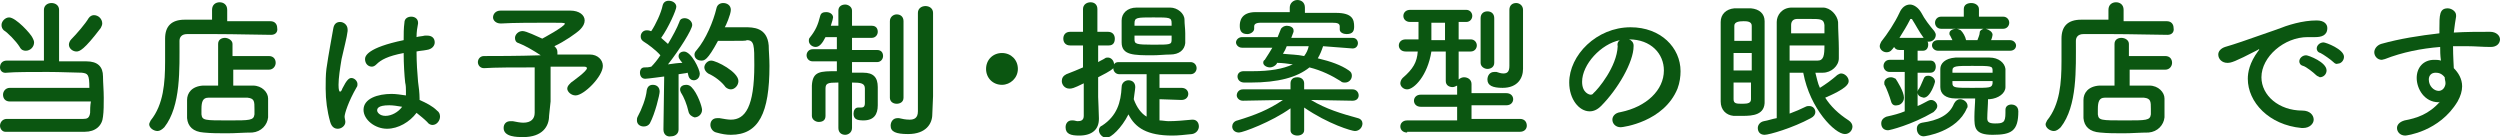
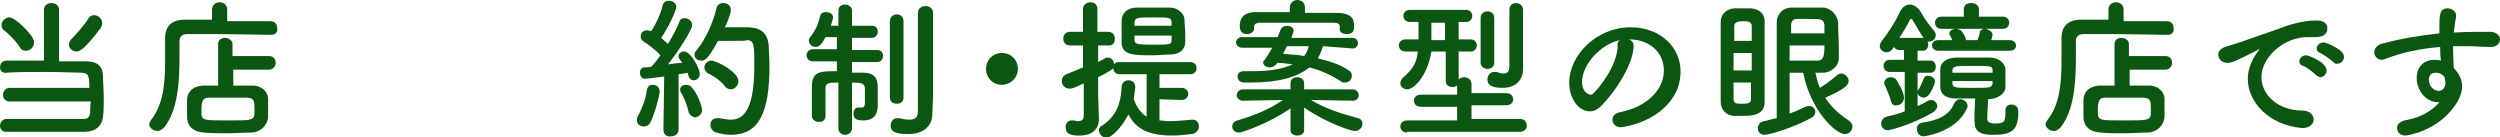
<svg xmlns="http://www.w3.org/2000/svg" version="1.1" id="レイヤー_1" x="0px" y="0px" viewBox="0 0 330.1 18.1" style="enable-background:new 0 0 330.1 18.1;" xml:space="preserve">
  <style type="text/css">
	.st0{fill:#0B5611;}
</style>
  <g>
    <path class="st0" d="M1.3,13.4c-0.6,0-0.9-0.4-0.9-0.9c0-0.4,0.3-0.9,0.9-0.9h10.5c0-1.8-0.2-1.9-1-2c-0.9,0-2.7-0.1-4.5-0.1   c-2.1,0-4.4,0-5.4,0.1c0,0,0,0,0,0C0.3,9.7,0,9.3,0,8.9C0,8.4,0.3,8,0.9,8c1,0,2.9,0,4.9,0l0-6.7c0-0.6,0.5-0.9,1-0.9   c0.5,0,1,0.3,1,0.9l0,6.8c1.5,0,2.9,0,3.6,0c1.5,0,2.2,0.7,2.2,2c0,0.8,0.1,1.8,0.1,2.8c0,0.9,0,1.8-0.1,2.5c-0.1,1.2-1,2-2.4,2   c-1.2,0-3.6,0-5.9,0c-1.8,0-3.6,0-4.6,0C0.3,17.4,0,17,0,16.6c0-0.4,0.3-0.9,0.9-0.9h0c1.1,0,3.2,0,5.2,0c2,0,4,0,4.9,0   c0.5,0,0.8-0.1,0.9-0.8c0-0.4,0-0.9,0.1-1.5H1.3z M2.6,6.2C2.1,5.4,1,4.3,0.5,4C0.3,3.8,0.2,3.6,0.2,3.3c0-0.5,0.5-1,1-1   c0.9,0,2.9,2.2,3.1,2.7c0.1,0.2,0.2,0.4,0.2,0.6c0,0.6-0.5,1.1-1.1,1.1C3.1,6.7,2.8,6.6,2.6,6.2z M10.1,6.8c-0.5,0-1-0.4-1-0.9   c0-0.2,0.1-0.5,0.3-0.7c0.7-0.7,1.9-2.1,2.3-2.8c0.2-0.3,0.5-0.4,0.7-0.4c0.6,0,1.1,0.5,1.1,1.1c0,0.2-0.1,0.4-0.2,0.6   C11.1,6.6,10.5,6.8,10.1,6.8z" />
    <path class="st0" d="M35.8,4.6c-1.5,0-4.7-0.1-7.4-0.1c-1.5,0-2.9,0-3.7,0c-0.7,0-1,0.4-1,0.9c0,3.7,0.2,8.6-2,11.4   c-0.3,0.3-0.6,0.5-0.9,0.5c-0.5,0-1.1-0.4-1.1-0.9c0-0.1,0.1-0.3,0.2-0.5c1.7-2.1,1.9-5,1.9-7.8c0-1,0-2,0-2.9c0,0,0,0,0-0.1   c0-1.6,0.8-2.5,2.6-2.5c0.9,0,2.2,0,3.6,0V1.3c0-0.7,0.5-1,1-1s1,0.3,1,1v1.5c2.2,0,4.4,0,5.7,0c0.6,0,0.9,0.4,0.9,0.9   C36.7,4.2,36.4,4.6,35.8,4.6L35.8,4.6z M30.8,9.1v2.2c0.9,0,1.9,0,2.6,0c1.2,0,2,0.9,2,1.7c0,0.4,0,0.8,0,1.2s0,0.8,0,1.3   c-0.1,1-0.9,1.9-2.1,2c-1.1,0-2.2,0.1-3.3,0.1c-1.1,0-2.1,0-3.1-0.1c-1.4-0.1-2.1-0.8-2.2-1.9c0-0.4,0-0.8,0-1.1c0-0.4,0-0.8,0-1.3   c0-0.9,0.6-1.8,2.1-1.9c0.6,0,1.2,0,2,0l0-5.5c0-0.6,0.5-0.8,0.9-0.8s1,0.3,1,0.8l0,1.6h4.8c0.6,0,0.9,0.4,0.9,0.9   c0,0.4-0.3,0.9-0.9,0.9H30.8z M33.6,14.4c0-1,0-1.4-0.9-1.5c-0.7,0-1.5,0-2.3,0c-1,0-2.1,0-2.9,0c-0.7,0-0.9,0.5-0.9,1.5   c0,0.2,0,0.4,0,0.7c0.1,0.8,0.4,0.8,3.6,0.8c2.8,0,3.3,0,3.4-0.8C33.6,14.8,33.6,14.6,33.6,14.4z" />
-     <path class="st0" d="M44.6,17c-0.4,0-0.8-0.2-1-0.9c-0.4-1.4-0.6-2.9-0.6-4.4c0-0.9,0-1.8,0.1-2.6C43.4,7,43.8,5,44,3.8   c0.1-0.7,0.5-0.9,0.9-0.9c0.5,0,1,0.4,1,1c0,0,0,0.1,0,0.2c-0.1,0.9-0.5,2.3-0.8,3.7c-0.2,1.2-0.4,2.5-0.4,3.4   c0,0.7,0.1,0.9,0.2,0.9c0.1,0,0.2-0.1,0.3-0.4c0.6-1.2,0.9-1.4,1.2-1.4c0.4,0,0.8,0.4,0.8,0.8c0,0.1,0,0.3-0.1,0.4   c-1.1,1.9-1.6,3.5-1.6,3.9c0,0.2,0.1,0.5,0.1,0.7C45.6,16.6,45.1,17,44.6,17z M51.1,17c-1.6,0-3.1-1.2-3.1-2.5   c0-1.5,1.9-2.1,3.7-2.1c0.6,0,1.2,0.1,1.9,0.2c0-0.2,0-0.4,0-0.6c0-0.3,0-0.7-0.1-1.1C53.4,10,53.3,8.5,53.3,7   c-2.1,0.4-3,0.9-3.6,1.5c-0.2,0.2-0.4,0.3-0.6,0.3c-0.5,0-0.9-0.4-0.9-1c0-0.4,0.3-1.5,5.1-2.5c0-0.8,0-1.6,0.1-2.3   c0-0.6,0.5-0.8,0.9-0.8c0.5,0,0.9,0.3,0.9,0.8c0,0,0,0.1,0,0.1C55.1,3.6,55,4.2,55,4.9c0.3-0.1,0.7-0.1,1.1-0.2c0.1,0,0.2,0,0.3,0   c0.7,0,1,0.4,1,0.9c0,0.4-0.3,0.9-1.1,1c-0.5,0.1-0.9,0.1-1.3,0.2c0,1.5,0.1,2.9,0.2,4c0.1,0.7,0.2,1.5,0.2,2.2c0,0.1,0,0.1,0,0.2   c0.9,0.4,1.7,0.8,2.3,1.4c0.3,0.2,0.4,0.5,0.4,0.8c0,0.5-0.4,1.1-1,1.1c-0.2,0-0.5-0.1-0.7-0.4c-0.4-0.4-0.9-0.8-1.4-1.2   C54.1,16.1,52.6,17,51.1,17z M51.4,13.9c-1.6,0-1.6,0.5-1.6,0.7c0,0.2,0.3,0.7,1.1,0.7c0.8,0,1.7-0.5,2.2-1.2   C52.5,14,51.9,13.9,51.4,13.9z" />
-     <path class="st0" d="M72.5,15.3C72.5,15.3,72.5,15.3,72.5,15.3c0,1.4-0.9,2.8-3.4,2.8c-0.8,0-2.6,0-2.6-1.2c0-0.5,0.3-0.9,0.9-0.9   c0.1,0,0.2,0,0.3,0c0.5,0.1,1,0.2,1.4,0.2c1,0,1.5-0.5,1.5-1.3v-6c-2.6,0-5.3,0-6.7,0.1h0c-0.5,0-0.8-0.4-0.8-0.8s0.3-0.8,0.8-0.8   c1.4,0,4.5,0,7.5-0.1c-0.9-0.6-2.1-1.3-2.9-1.6c-0.4-0.1-0.5-0.4-0.5-0.7c0-0.4,0.4-0.9,1-0.9c0.5,0,1.9,0.7,2.6,1c0,0,3-1.6,3-2   C74.4,3,74.3,3,72.6,3c-1.9,0-4.9,0-6.4,0.1c0,0,0,0-0.1,0c-0.6,0-1-0.4-1-0.8c0-0.4,0.3-0.9,1-0.9c0.9,0,2.4,0,3.9,0   c2,0,4.2,0,5.3,0c1.2,0,1.9,0.6,1.9,1.3c0,0.4-0.2,0.8-0.6,1.2c-0.5,0.5-2.1,1.6-3.4,2.2c0,0,0.1,0.1,0.1,0.1   c0.2,0.2,0.3,0.4,0.3,0.7c0,0.1,0,0.2,0,0.3c2,0,3.6,0,4.3,0c1,0,1.7,0.7,1.7,1.5c0,1.4-2.5,3.9-3.6,3.9c-0.6,0-1.1-0.5-1.1-0.9   c0-0.3,0.2-0.5,0.5-0.8c0.4-0.3,2.1-1.5,2.1-1.9c0-0.1-0.1-0.2-0.4-0.2c0,0,0,0-4.4,0v4.6L72.5,15.3z" />
    <path class="st0" d="M85,16.7c-0.5,0-0.9-0.3-0.9-0.8c0-0.2,0-0.3,0.1-0.5c0.5-0.9,1.1-2.4,1.2-3.5c0.1-0.5,0.4-0.7,0.8-0.7   c0.5,0,0.9,0.3,0.9,0.9c0,0.4-0.6,2.9-1.3,4.2C85.6,16.6,85.3,16.7,85,16.7z M87.6,17.1l0.1-7c0,0-2.2,0.3-2.5,0.3   c-0.5,0-0.7-0.4-0.7-0.8c0-0.4,0.2-0.7,0.6-0.7c0.3,0,0.5,0,0.9-0.1c0.4-0.4,0.8-0.9,1.2-1.5c-0.6-0.7-1.7-1.5-2.2-1.8   c-0.3-0.2-0.4-0.4-0.4-0.7c0-0.4,0.3-0.8,0.8-0.8c0.1,0,0.3,0,0.5,0.1l0.1,0c0.6-0.9,1.3-2.4,1.5-3.4c0.1-0.4,0.4-0.6,0.8-0.6   c0.5,0,1,0.3,1,0.8c0,0.4-1,2.7-2,4.1c0.3,0.3,0.6,0.5,0.9,0.8c0.6-1,1.2-2.1,1.5-2.9c0.1-0.4,0.4-0.5,0.7-0.5c0.5,0,1,0.4,1,0.9   c0,0.6-1.7,3.3-3.2,5.2c0.7-0.1,1.4-0.2,1.9-0.2c-0.5-0.6-0.5-0.7-0.5-0.9c0-0.4,0.4-0.6,0.7-0.6c1,0,2.1,2.4,2.1,2.9   c0,0.6-0.4,0.9-0.8,0.9c-0.3,0-0.6-0.2-0.7-0.6c0-0.1-0.1-0.3-0.1-0.4c-0.3,0.1-0.7,0.1-1.2,0.2l0,7.3c0,0.6-0.5,0.9-1,0.9   C88.1,18.1,87.6,17.8,87.6,17.1L87.6,17.1z M90.9,14.7c-0.2-0.9-0.6-1.9-1-2.5c-0.1-0.2-0.1-0.3-0.1-0.4c0-0.4,0.4-0.6,0.8-0.6   c0.3,0,0.5,0.1,0.7,0.3c0.8,0.8,1.4,2.6,1.4,3c0,0.6-0.5,1-1,1C91.4,15.4,91,15.2,90.9,14.7z M94.8,5.4C93.4,8,93,8,92.6,8   c-0.5,0-0.9-0.3-0.9-0.8c0-0.2,0.1-0.4,0.3-0.6c1.2-1.4,2.2-3.8,2.6-5.5c0.1-0.5,0.5-0.7,0.9-0.7c0.5,0,1,0.3,1,0.9   c0,0.6-0.7,2.2-0.8,2.3c0.8,0,1.9,0,2.7,0c1,0,2.9,0,3.1,2.4c0,0.7,0.1,1.6,0.1,2.7c0,6.2-1.4,9.1-5.1,9.1c-0.6,0-1.2-0.1-1.9-0.3   c-0.5-0.1-0.8-0.6-0.8-1c0-0.5,0.3-0.9,0.9-0.9c0.1,0,0.2,0,0.3,0c0.6,0.1,1.1,0.2,1.5,0.2c1.9,0,3.1-1.7,3.1-7.2   c0-2.6,0-3.3-1-3.3C98.5,5.4,98.5,5.4,94.8,5.4z M95.8,11.5c-0.5-0.7-1.4-1.4-2.3-1.8C93.2,9.5,93,9.2,93,8.9   c0-0.4,0.4-0.9,0.9-0.9c0.7,0,3.6,1.5,3.6,2.7c0,0.6-0.5,1.1-1,1.1C96.3,11.8,96,11.7,95.8,11.5z" />
    <path class="st0" d="M110.6,10.9c-1.3,0-1.6,0.1-1.6,0.8c0,0.3,0,0.6,0,1c0,0.9,0,1.9,0,2.6v0c0,0.6-0.4,0.8-0.9,0.8   c-0.4,0-0.9-0.3-0.9-0.8c0-0.5,0-1.2,0-2c0-0.7,0-1.4,0-2c0.1-1.9,1.1-1.9,3.3-1.9V8.1l-3.2,0c-0.5,0-0.8-0.4-0.8-0.8   c0-0.4,0.3-0.8,0.8-0.8h3.2V4.9H109c-0.4,0.8-0.8,1.3-1.3,1.3c-0.5,0-0.9-0.4-0.9-0.8c0-0.1,0-0.3,0.1-0.4c0.8-1,1.1-1.7,1.4-2.9   c0.1-0.4,0.4-0.5,0.8-0.5c0.5,0,0.9,0.3,0.9,0.7c0,0.1-0.1,0.5-0.3,1.1l1,0v-2c0-0.6,0.5-0.8,0.9-0.8c0.4,0,0.9,0.3,0.9,0.8v2   l2.6,0c0.6,0,0.8,0.4,0.8,0.8c0,0.4-0.3,0.8-0.8,0.8h-2.6v1.6h3.3c0.6,0,0.8,0.4,0.8,0.8c0,0.4-0.3,0.8-0.8,0.8l-3.3,0v1.4   c0.5,0,1.1,0,1.5,0c1.3,0,1.9,0.6,1.9,1.9c0,0.6,0,1.6,0,2.3c0,0,0,0.1,0,0.1c0,1.2-0.5,2-1.9,2c-0.9,0-1.3-0.2-1.3-0.9   c0-0.4,0.2-0.8,0.6-0.8c0,0,0.1,0,0.1,0c0.1,0,0.2,0,0.3,0c0.3,0,0.5-0.1,0.5-0.6c0,0,0-1.3,0-1.9c0-0.7-0.5-0.8-1.7-0.8v6   c0,0.6-0.5,0.9-0.9,0.9c-0.5,0-0.9-0.3-0.9-0.9V10.9z M117.5,2.8c0-0.6,0.5-0.9,0.9-0.9c0.5,0,0.9,0.3,0.9,0.9v10.1   c0,0.6-0.5,0.8-0.9,0.8c-0.5,0-0.9-0.3-0.9-0.8V2.8z M123.1,15.1C123.1,15.1,123.1,15.1,123.1,15.1c0,1.2-0.8,2.6-3.2,2.6   c-1.6,0-2.3-0.3-2.3-1.1c0-0.5,0.3-1,0.9-1c0.1,0,0.1,0,0.2,0c0.4,0.1,0.9,0.2,1.4,0.2c0.6,0,1.1-0.2,1.1-1.1c0-0.7,0-6.2,0-9.9   c0-1.5,0-2.7,0-3.1c0-0.6,0.5-0.9,1-0.9c0.5,0,1,0.3,1,0.9c0,0,0,0,0,11L123.1,15.1z" />
    <path class="st0" d="M132.3,11.2c-1.2,0-2.1-0.9-2.1-2.1s0.9-2.1,2.1-2.1c1.2,0,2.1,0.9,2.1,2.1S133.4,11.2,132.3,11.2z" />
    <path class="st0" d="M153.1,13.1v2.8c0.4,0,0.8,0.1,1.2,0.1c1,0,2-0.1,3.1-0.2c0,0,0,0,0.1,0c0.5,0,0.8,0.4,0.8,0.9   c0,0.4-0.3,0.9-0.9,1c-1,0.1-1.8,0.2-2.6,0.2c-3.3,0-4.9-1-5.8-2.8c-0.9,1.8-2.3,3.1-2.9,3.1c-0.5,0-1-0.5-1-1   c0-0.2,0.1-0.5,0.4-0.6c2-1.3,2.5-3.1,2.6-5.1c0-0.6,0.5-0.9,0.9-0.9c0.5,0,0.9,0.3,0.9,0.9c0,0.3-0.2,1.4-0.2,1.6   c0.4,1.1,1,1.9,1.7,2.3l0-5.6h-3.6c-0.5,0-0.8-0.4-0.8-0.8c-0.1,0.1-0.2,0.3-2,1.2c0,1.3,0,2.3,0,2.6c0,0.3,0.1,2.1,0.1,2.8   c0,0,0,0.1,0,0.1c0,1.3-0.8,2.2-2.6,2.2c-1.1,0-1.8-0.2-1.8-1.1c0-0.5,0.3-0.9,0.8-0.9c0.1,0,0.1,0,0.2,0c0.2,0,0.4,0.1,0.6,0.1   c0.4,0,0.8-0.1,0.8-0.7v-4.3c-1.4,0.7-1.6,0.7-1.9,0.7c-0.6,0-1-0.5-1-1c0-0.4,0.2-0.7,0.6-0.9c0.8-0.3,1.5-0.6,2.2-0.9V6h-1.7   c-0.6,0-0.9-0.4-0.9-0.9s0.3-0.9,0.9-0.9h1.7l0-3c0-0.6,0.5-0.9,1-0.9c0.5,0,0.9,0.3,0.9,0.9v3h1.4c0.6,0,0.9,0.4,0.9,0.9   S147,6,146.4,6H145v2.2c0.3-0.2,0.6-0.3,0.9-0.5c0.1-0.1,0.3-0.1,0.4-0.1c0.4,0,0.8,0.4,0.8,0.9c0.1-0.2,0.3-0.3,0.6-0.3h9.5   c0.5,0,0.8,0.4,0.8,0.8c0,0.4-0.3,0.8-0.8,0.8h-4.1l0,1.8l2.9,0c0.6,0,0.9,0.4,0.9,0.8s-0.3,0.8-0.9,0.8L153.1,13.1z M154.5,7.2   c-0.7,0-1.5,0.1-2.3,0.1c-2.5,0-4.1,0-4.1-1.7c0-0.3,0-0.7,0-1.1c0-0.6,0-1.3,0-1.8c0-0.9,0.7-1.7,2-1.7c0.7,0,1.5,0,2.2,0   c0.8,0,1.5,0,2.2,0c1,0,1.9,0.8,1.9,1.6c0,0.6,0.1,1.2,0.1,1.8c0,0.4,0,0.9,0,1.3C156.4,6.6,155.7,7.2,154.5,7.2z M154.7,3.1   c0-0.8-0.2-0.8-2.4-0.8c-2.2,0-2.5,0-2.5,0.8c0,0.1,0,0.2,0,0.3h4.9V3.1z M149.8,4.7c0,0.2,0,0.3,0,0.5c0,0.6,0.2,0.7,2.4,0.7   c2.4,0,2.5,0,2.5-0.7c0-0.1,0-0.3,0-0.5H149.8z" />
    <path class="st0" d="M178.6,13.3l-5.5-0.1c2,1.2,4,1.8,6.2,2.4c0.4,0.1,0.6,0.4,0.6,0.7c0,0.5-0.4,1-1,1c-0.4,0-3.5-0.9-6.7-3.1   l0,3v0c0,0.5-0.5,0.7-0.9,0.7s-0.9-0.2-0.9-0.7v0l0-2.9c-2.5,1.8-6.3,3.2-6.8,3.2c-0.6,0-0.9-0.4-0.9-0.8c0-0.3,0.2-0.7,0.7-0.8   c2.3-0.7,4.1-1.4,6-2.7l-5.3,0.1h0c-0.5,0-0.8-0.4-0.8-0.7c0-0.4,0.3-0.8,0.8-0.8l6.3,0l0-0.8c0-0.1,0-0.8,0.9-0.8   c0.5,0,0.9,0.3,0.9,0.8c0,0,0,0,0,0l0,0.8l6.4,0c0.5,0,0.8,0.4,0.8,0.8S179.1,13.3,178.6,13.3L178.6,13.3z M174.7,6.1   c-0.2,0.6-0.4,1.1-0.7,1.6c1.7,0.4,3.1,0.9,4.1,1.6c0.3,0.2,0.4,0.4,0.4,0.7c0,0.5-0.4,0.9-0.9,0.9c-0.2,0-0.4,0-0.6-0.2   c-1.1-0.7-2.5-1.4-4.1-1.8c-1.6,1.3-4.1,2-7.8,2c-0.3,0-0.5,0-0.8,0c-0.6,0-0.9-0.4-0.9-0.8c0-0.4,0.3-0.7,0.8-0.7c0,0,0,0,0,0   c0.4,0,0.8,0,1.2,0c2.3,0,4-0.3,5.3-0.9c-0.7-0.1-1.4-0.2-2.1-0.2l0,0.1c-0.2,0.3-0.6,0.5-0.9,0.5c-0.5,0-0.9-0.3-0.9-0.6   c0-0.1,0-0.3,0.2-0.4c0.4-0.6,0.7-1.1,1-1.6l-4,0c-0.5,0-0.8-0.4-0.8-0.7s0.3-0.7,0.8-0.7l4.7,0c0.1-0.3,0.3-0.7,0.4-1   c0.1-0.3,0.5-0.5,0.8-0.5c0.4,0,0.9,0.2,0.9,0.6c0,0.1,0,0.1,0,0.2l-0.3,0.8l8.1,0c0.5,0,0.7,0.4,0.7,0.7s-0.2,0.7-0.7,0.7   L174.7,6.1z M176.9,3.9V3.5c0-0.4-0.3-0.5-1-0.5c-1.4,0-3.1,0-4.8,0c-1.7,0-3.4,0-4.6,0c-0.7,0-0.9,0.2-0.9,0.5v0.3v0   c0,0.4-0.5,0.7-0.9,0.7c-0.9,0-1-0.6-1-1.1c0-0.5,0.1-1.8,2.1-1.8c1.5,0,3,0,4.5,0V1c0-0.6,0.5-1,1-1c0.5,0,1,0.3,1,1v0.7   c1.4,0,2.7,0,4.1,0c2.2,0,2.4,0.9,2.4,1.8c0,0.5-0.1,1-1,1C177.4,4.5,176.9,4.3,176.9,3.9L176.9,3.9z M169.9,6.1   c-0.1,0.3-0.3,0.7-0.5,1c0.9,0.1,1.9,0.1,2.8,0.3c0.3-0.4,0.5-0.8,0.6-1.3H169.9z" />
    <path class="st0" d="M185.8,17.5c-0.6,0-0.9-0.4-0.9-0.8c0-0.4,0.3-0.8,0.9-0.8l6.6,0v-1.8l-4.8,0c-0.6,0-0.9-0.4-0.9-0.8   s0.3-0.8,0.9-0.8l4.8,0v-1.2c-0.2,0.1-0.4,0.2-0.6,0.2c-0.4,0-0.9-0.2-0.9-0.8l0-3.9h-1.9c-0.5,3.2-2.3,5-3.2,5   c-0.5,0-0.9-0.4-0.9-0.8c0-0.2,0.1-0.5,0.3-0.7c1.4-1.2,1.9-2.1,2-3.5h-1.6h0c-0.6,0-0.9-0.4-0.9-0.8c0-0.4,0.3-0.8,0.9-0.8h0   l1.7,0l0-0.5c0-0.3,0-0.6,0-0.9c0-0.3,0-0.6,0-0.9h-1.1h0c-0.6,0-0.9-0.4-0.9-0.8c0-0.4,0.3-0.8,0.9-0.8h7.4c0.5,0,0.8,0.4,0.8,0.8   c0,0.4-0.3,0.8-0.8,0.8h0h-1l0,2.3l1.6,0h0c0.5,0,0.8,0.4,0.8,0.8c0,0.4-0.3,0.8-0.8,0.8h0h-1.6l0,3.7c0.2-0.2,0.5-0.3,0.7-0.3   c0.5,0,1,0.3,1,0.9v1.2l4.6,0c0.6,0,0.9,0.4,0.9,0.8s-0.3,0.8-0.9,0.8l-4.6,0v1.8l6.4,0c0.6,0,0.9,0.4,0.9,0.9   c0,0.4-0.3,0.8-0.9,0.8H185.8z M190.8,3h-1.8c0,0.7,0,1.3,0,1.9v0.4h1.8V3z M195.5,2.4c0-0.6,0.4-0.9,0.9-0.9   c0.5,0,0.9,0.3,0.9,0.9v5.9c0,0.5-0.4,0.8-0.9,0.8c-0.4,0-0.9-0.3-0.9-0.8V2.4z M201.1,9.1C201.1,9.2,201.1,9.2,201.1,9.1   c0,1.2-0.7,2.5-2.7,2.5c-1.3,0-2-0.3-2-1.1c0-0.5,0.3-1,0.9-1c0.1,0,0.2,0,0.3,0c0.3,0.1,0.6,0.2,0.9,0.2c0.5,0,0.8-0.2,0.8-1   c0-0.8,0-4.2,0-6.2c0-0.5,0-0.9,0-1.2c0-0.6,0.4-0.9,0.9-0.9c0.4,0,0.9,0.3,0.9,0.9c0,0,0,0,0,5.5L201.1,9.1z" />
    <path class="st0" d="M219.7,9.3c0-2.2-1.7-4.1-4.6-4.1c0,0,0,0,0,0c0.3,0.1,0.6,0.4,0.6,0.8c0,0,0,0.1,0,0.1c0,2.1-2.1,5.7-4.3,7.9   c-0.5,0.5-1,0.7-1.5,0.7c-1.4,0-2.7-1.6-2.7-3.8c0-3.6,3.6-7.3,8.1-7.3c4,0,6.6,2.7,6.6,5.8c0,0.7-0.1,1.5-0.4,2.3   c-1.8,4.4-7.2,5.1-7.5,5.1c-0.7,0-1.1-0.5-1.1-1c0-0.4,0.3-0.9,1.1-1C217.4,14.1,219.7,11.9,219.7,9.3z M213.9,5.3   c-2.5,0.5-5,3.2-5,5.5c0,1.5,1,1.7,1.1,1.7c0.1,0,0.3,0,0.4-0.2c0.6-0.5,3.1-3.5,3.2-6.2C213.5,5.7,213.7,5.4,213.9,5.3z" />
    <path class="st0" d="M230.1,15.3c-0.4,0-0.8,0-1.2,0c-1-0.1-1.7-0.8-1.7-1.9c0-1.6,0-3.4,0-5.3c0-1.9,0-3.7,0-5.2   c0-1,0.7-1.7,1.8-1.8c0.3,0,0.7,0,1.1,0c0.4,0,0.8,0,1.1,0c1.1,0.1,1.8,0.7,1.8,1.7c0,1.3,0,2.7,0,4.1c0,2.2,0,4.5,0,6.4   C233.1,15.2,231.4,15.3,230.1,15.3z M231.3,7h-2.4v2.3h2.4V7z M228.9,10.8c0,0.8,0,1.6,0,2.3c0,0.6,0.4,0.6,1.2,0.6   c0.7,0,1.1-0.1,1.1-0.6c0-0.7,0-1.4,0-2.2H228.9z M231.3,5.4c0-0.7,0-1.4,0-2c0-0.6-0.7-0.6-1.1-0.6c-0.6,0-1.2,0.1-1.2,0.6l0,2   H231.3z M236.3,9.6c0,0.2,0,0.5,0,0.8c0,1.3,0,3.4,0,4.6c0.8-0.3,1.5-0.6,2.1-0.9c0.2-0.1,0.3-0.1,0.5-0.1c0.5,0,0.8,0.4,0.8,0.8   c0,0.3-0.2,0.6-0.6,0.8c-2.4,1.3-5.5,2.2-6.1,2.2c-0.6,0-0.9-0.4-0.9-0.9c0-0.4,0.3-0.8,0.8-0.9c0.6-0.1,1.1-0.3,1.7-0.4   c0-9.4,0-11,0-12.7c0-0.9,0.7-1.9,2-1.9c0.6,0,1.3,0,2,0s1.4,0,2.1,0c1,0,1.9,1,2,1.9c0,1.1,0.1,2.4,0.1,3.5c0,0.5,0,0.9,0,1.3   c0,1-1,1.9-2.1,1.9c-0.3,0-0.7,0-1,0c0.2,0.7,0.3,1.4,0.6,2c0.8-0.5,1.5-1,2.3-1.7c0.2-0.1,0.3-0.2,0.5-0.2c0.5,0,1,0.5,1,1   c0,0.4-0.3,1-3.1,2.2c0.7,1.1,1.7,2.1,3.1,3c0.3,0.2,0.5,0.5,0.5,0.8c0,0.5-0.4,1-1,1c-1.3,0-4.6-3.3-5.5-8.1   C237.4,9.6,236.8,9.6,236.3,9.6z M240.9,4.4c0-0.4,0-0.8,0-1.1c-0.1-0.8-0.5-0.8-2-0.8c-0.6,0-1.2,0-1.6,0c-0.6,0-0.8,0.4-0.8,0.8   c0,0.4,0,0.7,0,1.1H240.9z M236.3,6c0,0.7,0,1.4,0,2c0.6,0,1.2,0,1.9,0s1.3,0,1.8,0c0.8,0,0.9-0.7,0.9-2H236.3z" />
-     <path class="st0" d="M251.4,9.5h-1.9c-0.5,0-0.8-0.4-0.8-0.8c0-0.4,0.3-0.8,0.8-0.8h1.9V6.6h-0.6c-0.4,0-0.6-0.2-0.7-0.4   c-0.3,0.4-0.5,0.7-1,0.7c-0.5,0-0.9-0.4-0.9-0.8c0-0.2,0.1-0.4,0.2-0.6c0.8-1,1.8-2.5,2.4-3.8c0.3-0.7,0.8-1.1,1.4-1.1   c0.5,0,1.1,0.4,1.5,1.1c0.4,0.8,1.1,1.7,1.7,2.4c0.1,0.2,0.2,0.3,0.2,0.5c0,0.5-0.4,0.9-0.9,0.9c-0.1,0-0.1,0-0.2,0   c0.1,0.1,0.1,0.3,0.1,0.4c0,0.4-0.2,0.8-0.7,0.8h-0.7V8h1.7c0.5,0,0.7,0.4,0.7,0.8c0,0.4-0.2,0.8-0.7,0.8h-1.7v4.4   c0.5-0.2,1-0.5,1.4-0.7c0.2-0.1,0.3-0.1,0.4-0.1c0.4,0,0.8,0.4,0.8,0.8c0,0.3-0.2,0.5-0.5,0.8c-2.9,1.7-5.8,2.4-6,2.4   c-0.6,0-0.9-0.4-0.9-0.9c0-0.4,0.2-0.7,0.7-0.9c0.9-0.2,1.7-0.4,2.4-0.7V9.5z M249.7,13.4c-0.2-0.7-0.6-1.7-0.8-2.1   c-0.1-0.1-0.1-0.2-0.1-0.4c0-0.4,0.4-0.7,0.9-0.7c0.2,0,0.4,0.1,0.6,0.2c0.2,0.3,1.1,1.7,1.1,2.5c0,0.6-0.5,1-0.9,1   C250.1,14,249.8,13.8,249.7,13.4z M253.8,5c0.1,0,0.1,0,0.2,0c-0.6-0.8-1.1-1.8-1.5-2.4c0-0.1-0.1-0.1-0.2-0.1c0,0-0.1,0-0.1,0.1   c-0.4,0.8-0.9,1.6-1.4,2.4H253.8z M254,18c-0.6,0-0.9-0.5-0.9-1c0-0.4,0.2-0.7,0.7-0.8c2.1-0.3,3.6-1,4.2-2.5   c0.2-0.4,0.5-0.6,0.8-0.6c0.5,0,1,0.4,1,0.9c0,0.1,0,0.2-0.1,0.3C258.4,17.4,254.2,18,254,18z M253.2,12.2c0-0.1,0-0.3,0.2-0.5   c0.2-0.3,0.4-0.9,0.6-1.3c0.1-0.3,0.3-0.4,0.6-0.4c0.4,0,0.9,0.3,0.9,0.8c0,0.1-0.6,2.1-1.5,2.1C253.5,12.8,253.2,12.6,253.2,12.2z    M255.9,6.7c-0.5,0-0.8-0.4-0.8-0.7c0-0.4,0.3-0.7,0.8-0.7h1.9c-0.1-0.2-0.2-0.4-0.3-0.6c-0.1-0.1-0.1-0.2-0.1-0.3   c0-0.4,0.5-0.6,0.9-0.6c0.2,0,0.4,0.1,0.6,0.2c0.3,0.3,0.6,0.8,0.7,1.3l0.7,0l0.8,0c0.1-0.3,0.3-0.7,0.3-1c0-0.3,0.3-0.4,0.5-0.5   h-5.6c-0.5,0-0.8-0.4-0.8-0.8c0-0.4,0.3-0.8,0.8-0.8h3v-1v0c0-0.6,0.5-0.8,1-0.8c0.5,0,1,0.3,1,0.8v0v1h3.2c0.5,0,0.8,0.4,0.8,0.8   c0,0.4-0.3,0.8-0.8,0.8h-2.3c0.4,0.1,0.9,0.4,0.9,0.8c0,0.1-0.1,0.5-0.2,0.7h2.5c0.5,0,0.8,0.4,0.8,0.7c0,0.4-0.3,0.7-0.8,0.7   H255.9z M264.8,14.5c0-0.5,0.4-0.7,0.8-0.7c0.2,0,0.9,0.1,0.9,0.9c0,2.6-0.9,3.1-3.4,3.1c-2.4,0-2.4-1-2.4-2.4   c0-0.8,0.1-1.8,0.1-2.4c-0.9,0-1.8,0-2.6,0c-1.3,0-2-0.6-2-1.5c0-0.4,0-0.7,0-1.1c0-0.4,0-0.9,0-1.3c0-0.7,0.6-1.4,2-1.5   c0.7,0,1.5,0,2.2,0c0.8,0,1.5,0,2.3,0c1.2,0,2,0.7,2.1,1.5c0,0.4,0,0.8,0,1.2c0,0.4,0,0.8,0,1.2c0,0.8-0.9,1.5-2.1,1.6h-0.2   c0,0.7-0.1,1.8-0.1,2.5c0,0.4,0.1,0.7,1,0.7c1.1,0,1.4-0.1,1.4-1.4C264.8,14.7,264.8,14.6,264.8,14.5L264.8,14.5z M263.1,9.3   c0-0.6-0.2-0.6-2.7-0.6c-2.1,0-2.6,0-2.6,0.6c0,0.1,0,0.2,0,0.3h5.3L263.1,9.3z M257.8,10.7c0,0.1,0,0.2,0,0.3   c0,0.6,0.4,0.6,2.6,0.6c2.4,0,2.6,0,2.7-0.6c0-0.1,0-0.2,0-0.3H257.8z" />
+     <path class="st0" d="M251.4,9.5h-1.9c-0.5,0-0.8-0.4-0.8-0.8c0-0.4,0.3-0.8,0.8-0.8h1.9V6.6h-0.6c-0.4,0-0.6-0.2-0.7-0.4   c-0.3,0.4-0.5,0.7-1,0.7c-0.5,0-0.9-0.4-0.9-0.8c0-0.2,0.1-0.4,0.2-0.6c0.8-1,1.8-2.5,2.4-3.8c0.3-0.7,0.8-1.1,1.4-1.1   c0.5,0,1.1,0.4,1.5,1.1c0.4,0.8,1.1,1.7,1.7,2.4c0.1,0.2,0.2,0.3,0.2,0.5c0,0.5-0.4,0.9-0.9,0.9c-0.1,0-0.1,0-0.2,0   c0.1,0.1,0.1,0.3,0.1,0.4c0,0.4-0.2,0.8-0.7,0.8h-0.7V8h1.7c0.5,0,0.7,0.4,0.7,0.8c0,0.4-0.2,0.8-0.7,0.8h-1.7v4.4   c0.5-0.2,1-0.5,1.4-0.7c0.2-0.1,0.3-0.1,0.4-0.1c0.4,0,0.8,0.4,0.8,0.8c0,0.3-0.2,0.5-0.5,0.8c-2.9,1.7-5.8,2.4-6,2.4   c-0.6,0-0.9-0.4-0.9-0.9c0-0.4,0.2-0.7,0.7-0.9c0.9-0.2,1.7-0.4,2.4-0.7V9.5z M249.7,13.4c-0.2-0.7-0.6-1.7-0.8-2.1   c-0.1-0.1-0.1-0.2-0.1-0.4c0-0.4,0.4-0.7,0.9-0.7c0.2,0,0.4,0.1,0.6,0.2c0.2,0.3,1.1,1.7,1.1,2.5c0,0.6-0.5,1-0.9,1   C250.1,14,249.8,13.8,249.7,13.4z M253.8,5c0.1,0,0.1,0,0.2,0c-0.6-0.8-1.1-1.8-1.5-2.4c0-0.1-0.1-0.1-0.2-0.1c0,0-0.1,0-0.1,0.1   c-0.4,0.8-0.9,1.6-1.4,2.4H253.8z M254,18c-0.6,0-0.9-0.5-0.9-1c0-0.4,0.2-0.7,0.7-0.8c2.1-0.3,3.6-1,4.2-2.5   c0.2-0.4,0.5-0.6,0.8-0.6c0.5,0,1,0.4,1,0.9c0,0.1,0,0.2-0.1,0.3C258.4,17.4,254.2,18,254,18z M253.2,12.2c0-0.1,0-0.3,0.2-0.5   c0.2-0.3,0.4-0.9,0.6-1.3c0.1-0.3,0.3-0.4,0.6-0.4c0.4,0,0.9,0.3,0.9,0.8c0,0.1-0.6,2.1-1.5,2.1C253.5,12.8,253.2,12.6,253.2,12.2z    M255.9,6.7c-0.5,0-0.8-0.4-0.8-0.7c0-0.4,0.3-0.7,0.8-0.7h1.9c-0.1-0.2-0.2-0.4-0.3-0.6c-0.1-0.1-0.1-0.2-0.1-0.3   c0-0.4,0.5-0.6,0.9-0.6c0.2,0,0.4,0.1,0.6,0.2c0.3,0.3,0.6,0.8,0.7,1.3l0.7,0l0.8,0c0.1-0.3,0.3-0.7,0.3-1c0-0.3,0.3-0.4,0.5-0.5   h-5.6c-0.5,0-0.8-0.4-0.8-0.8c0-0.4,0.3-0.8,0.8-0.8h3v-1c0-0.6,0.5-0.8,1-0.8c0.5,0,1,0.3,1,0.8v0v1h3.2c0.5,0,0.8,0.4,0.8,0.8   c0,0.4-0.3,0.8-0.8,0.8h-2.3c0.4,0.1,0.9,0.4,0.9,0.8c0,0.1-0.1,0.5-0.2,0.7h2.5c0.5,0,0.8,0.4,0.8,0.7c0,0.4-0.3,0.7-0.8,0.7   H255.9z M264.8,14.5c0-0.5,0.4-0.7,0.8-0.7c0.2,0,0.9,0.1,0.9,0.9c0,2.6-0.9,3.1-3.4,3.1c-2.4,0-2.4-1-2.4-2.4   c0-0.8,0.1-1.8,0.1-2.4c-0.9,0-1.8,0-2.6,0c-1.3,0-2-0.6-2-1.5c0-0.4,0-0.7,0-1.1c0-0.4,0-0.9,0-1.3c0-0.7,0.6-1.4,2-1.5   c0.7,0,1.5,0,2.2,0c0.8,0,1.5,0,2.3,0c1.2,0,2,0.7,2.1,1.5c0,0.4,0,0.8,0,1.2c0,0.4,0,0.8,0,1.2c0,0.8-0.9,1.5-2.1,1.6h-0.2   c0,0.7-0.1,1.8-0.1,2.5c0,0.4,0.1,0.7,1,0.7c1.1,0,1.4-0.1,1.4-1.4C264.8,14.7,264.8,14.6,264.8,14.5L264.8,14.5z M263.1,9.3   c0-0.6-0.2-0.6-2.7-0.6c-2.1,0-2.6,0-2.6,0.6c0,0.1,0,0.2,0,0.3h5.3L263.1,9.3z M257.8,10.7c0,0.1,0,0.2,0,0.3   c0,0.6,0.4,0.6,2.6,0.6c2.4,0,2.6,0,2.7-0.6c0-0.1,0-0.2,0-0.3H257.8z" />
    <path class="st0" d="M286.2,4.6c-1.5,0-4.7-0.1-7.4-0.1c-1.5,0-2.9,0-3.7,0c-0.7,0-1,0.4-1,0.9c0,3.7,0.2,8.6-2,11.4   c-0.3,0.3-0.6,0.5-0.9,0.5c-0.5,0-1.1-0.4-1.1-0.9c0-0.1,0.1-0.3,0.2-0.5c1.7-2.1,1.9-5,1.9-7.8c0-1,0-2,0-2.9c0,0,0,0,0-0.1   c0-1.6,0.8-2.5,2.6-2.5c0.9,0,2.2,0,3.6,0V1.3c0-0.7,0.5-1,1-1c0.5,0,1,0.3,1,1v1.5c2.2,0,4.4,0,5.7,0c0.6,0,0.9,0.4,0.9,0.9   C287.1,4.2,286.8,4.6,286.2,4.6L286.2,4.6z M281.2,9.1v2.2c0.9,0,1.9,0,2.6,0c1.2,0,2,0.9,2,1.7c0,0.4,0,0.8,0,1.2s0,0.8,0,1.3   c-0.1,1-0.9,1.9-2.1,2c-1.1,0-2.2,0.1-3.3,0.1s-2.1,0-3.1-0.1c-1.4-0.1-2.1-0.8-2.2-1.9c0-0.4,0-0.8,0-1.1c0-0.4,0-0.8,0-1.3   c0-0.9,0.6-1.8,2.1-1.9c0.6,0,1.2,0,2,0l0-5.5c0-0.6,0.5-0.8,0.9-0.8c0.5,0,1,0.3,1,0.8l0,1.6h4.8c0.6,0,0.9,0.4,0.9,0.9   c0,0.4-0.3,0.9-0.9,0.9H281.2z M284,14.4c0-1,0-1.4-0.9-1.5c-0.7,0-1.5,0-2.3,0c-1,0-2.1,0-2.9,0c-0.7,0-0.9,0.5-0.9,1.5   c0,0.2,0,0.4,0,0.7c0.1,0.8,0.4,0.8,3.6,0.8c2.8,0,3.3,0,3.4-0.8C284,14.8,284,14.6,284,14.4z" />
    <path class="st0" d="M304.1,16.9c-0.1,0-0.1,0-0.2,0c-4.3-0.4-7.1-3.4-7.1-6.5c0-0.8,0.2-2.1,1.4-3.7c0.1-0.1,0.1-0.1,0.1-0.2   c0,0,0,0,0,0c0,0-0.1,0-0.2,0.1c-3.1,1.6-3.5,1.7-4,1.7c-0.7,0-1.2-0.5-1.2-1.1c0-0.4,0.3-0.8,0.9-1c0.4-0.1,1.6-0.5,2.2-0.7   c0.9-0.3,2.6-0.9,4.6-1.6c1.5-0.6,3.4-1.2,5.3-1.2c1,0,1.4,0.5,1.4,1c0,1-0.8,1.2-1.6,1.2c-0.1,0-0.3,0-0.5,0s-0.3,0-0.5,0   c-3.1,0-6.1,2.6-6.1,5.3c0,2.4,2.3,4.4,5.4,4.4c1,0,1.5,0.6,1.5,1.2C305.5,16.3,305,16.9,304.1,16.9z M305.8,9.9   c-0.3-0.3-1.3-1.1-1.7-1.2c-0.4-0.1-0.5-0.4-0.5-0.6c0-0.4,0.4-0.8,0.9-0.8c0.3,0,2.7,0.9,2.7,2c0,0.5-0.4,0.9-0.9,0.9   C306.2,10.1,306,10.1,305.8,9.9z M308.1,8.2c-0.3-0.3-1.3-1-1.7-1.2c-0.4-0.1-0.5-0.4-0.5-0.6c0-0.4,0.4-0.8,0.9-0.8   c0.3,0,2.7,0.9,2.7,1.9c0,0.5-0.4,0.9-0.8,0.9C308.5,8.5,308.3,8.4,308.1,8.2z" />
    <path class="st0" d="M322,13.5c-1.9,0-2.9-1.8-2.9-3.2c0-1.4,0.9-2.4,2.3-2.4c0.3,0,0.6,0,0.9,0.1c-0.1-0.7-0.1-1.3-0.1-1.8   c-2.5,0.2-5,0.7-7.3,1.6c-0.1,0-0.3,0.1-0.4,0.1c-0.6,0-1-0.5-1-1c0-0.4,0.3-0.9,0.9-1.1c2.5-0.7,5.1-1.1,7.7-1.4   c0-0.2,0-0.4,0-0.6c0-1.8,0-2.7,1.1-2.7c0.5,0,1.1,0.4,1.1,0.9c0,0.1,0,0.1,0,0.2c-0.1,0.6-0.2,1.2-0.3,2.1   c1.6-0.1,3.2-0.1,4.8-0.1c0.8,0,1.3,0.5,1.3,1s-0.4,1-1.2,1c0,0-0.1,0-0.1,0c-1,0-2-0.1-3-0.1c-0.6,0-1.2,0-1.9,0   c0,1.4,0.1,2.6,0.1,2.9c0.6,0.6,1.1,1.4,1.1,2.4c0,0.6-0.2,1.3-0.6,2c-2.4,4-6.8,4.5-6.9,4.5c-0.7,0-1.1-0.5-1.1-1   c0-0.4,0.3-0.8,1-1c1.6-0.3,3.2-0.8,4.7-2.5C322.1,13.5,322,13.5,322,13.5z M321.6,9.6c-0.6,0-0.9,0.4-0.9,0.9   c0,0.9,0.7,1.5,1.3,1.5c0.4,0,0.8-0.3,0.9-0.9c0-0.1,0-0.1,0-0.2c0-0.2-0.1-0.4-0.1-0.7C322.4,9.7,322,9.6,321.6,9.6z" />
  </g>
</svg>